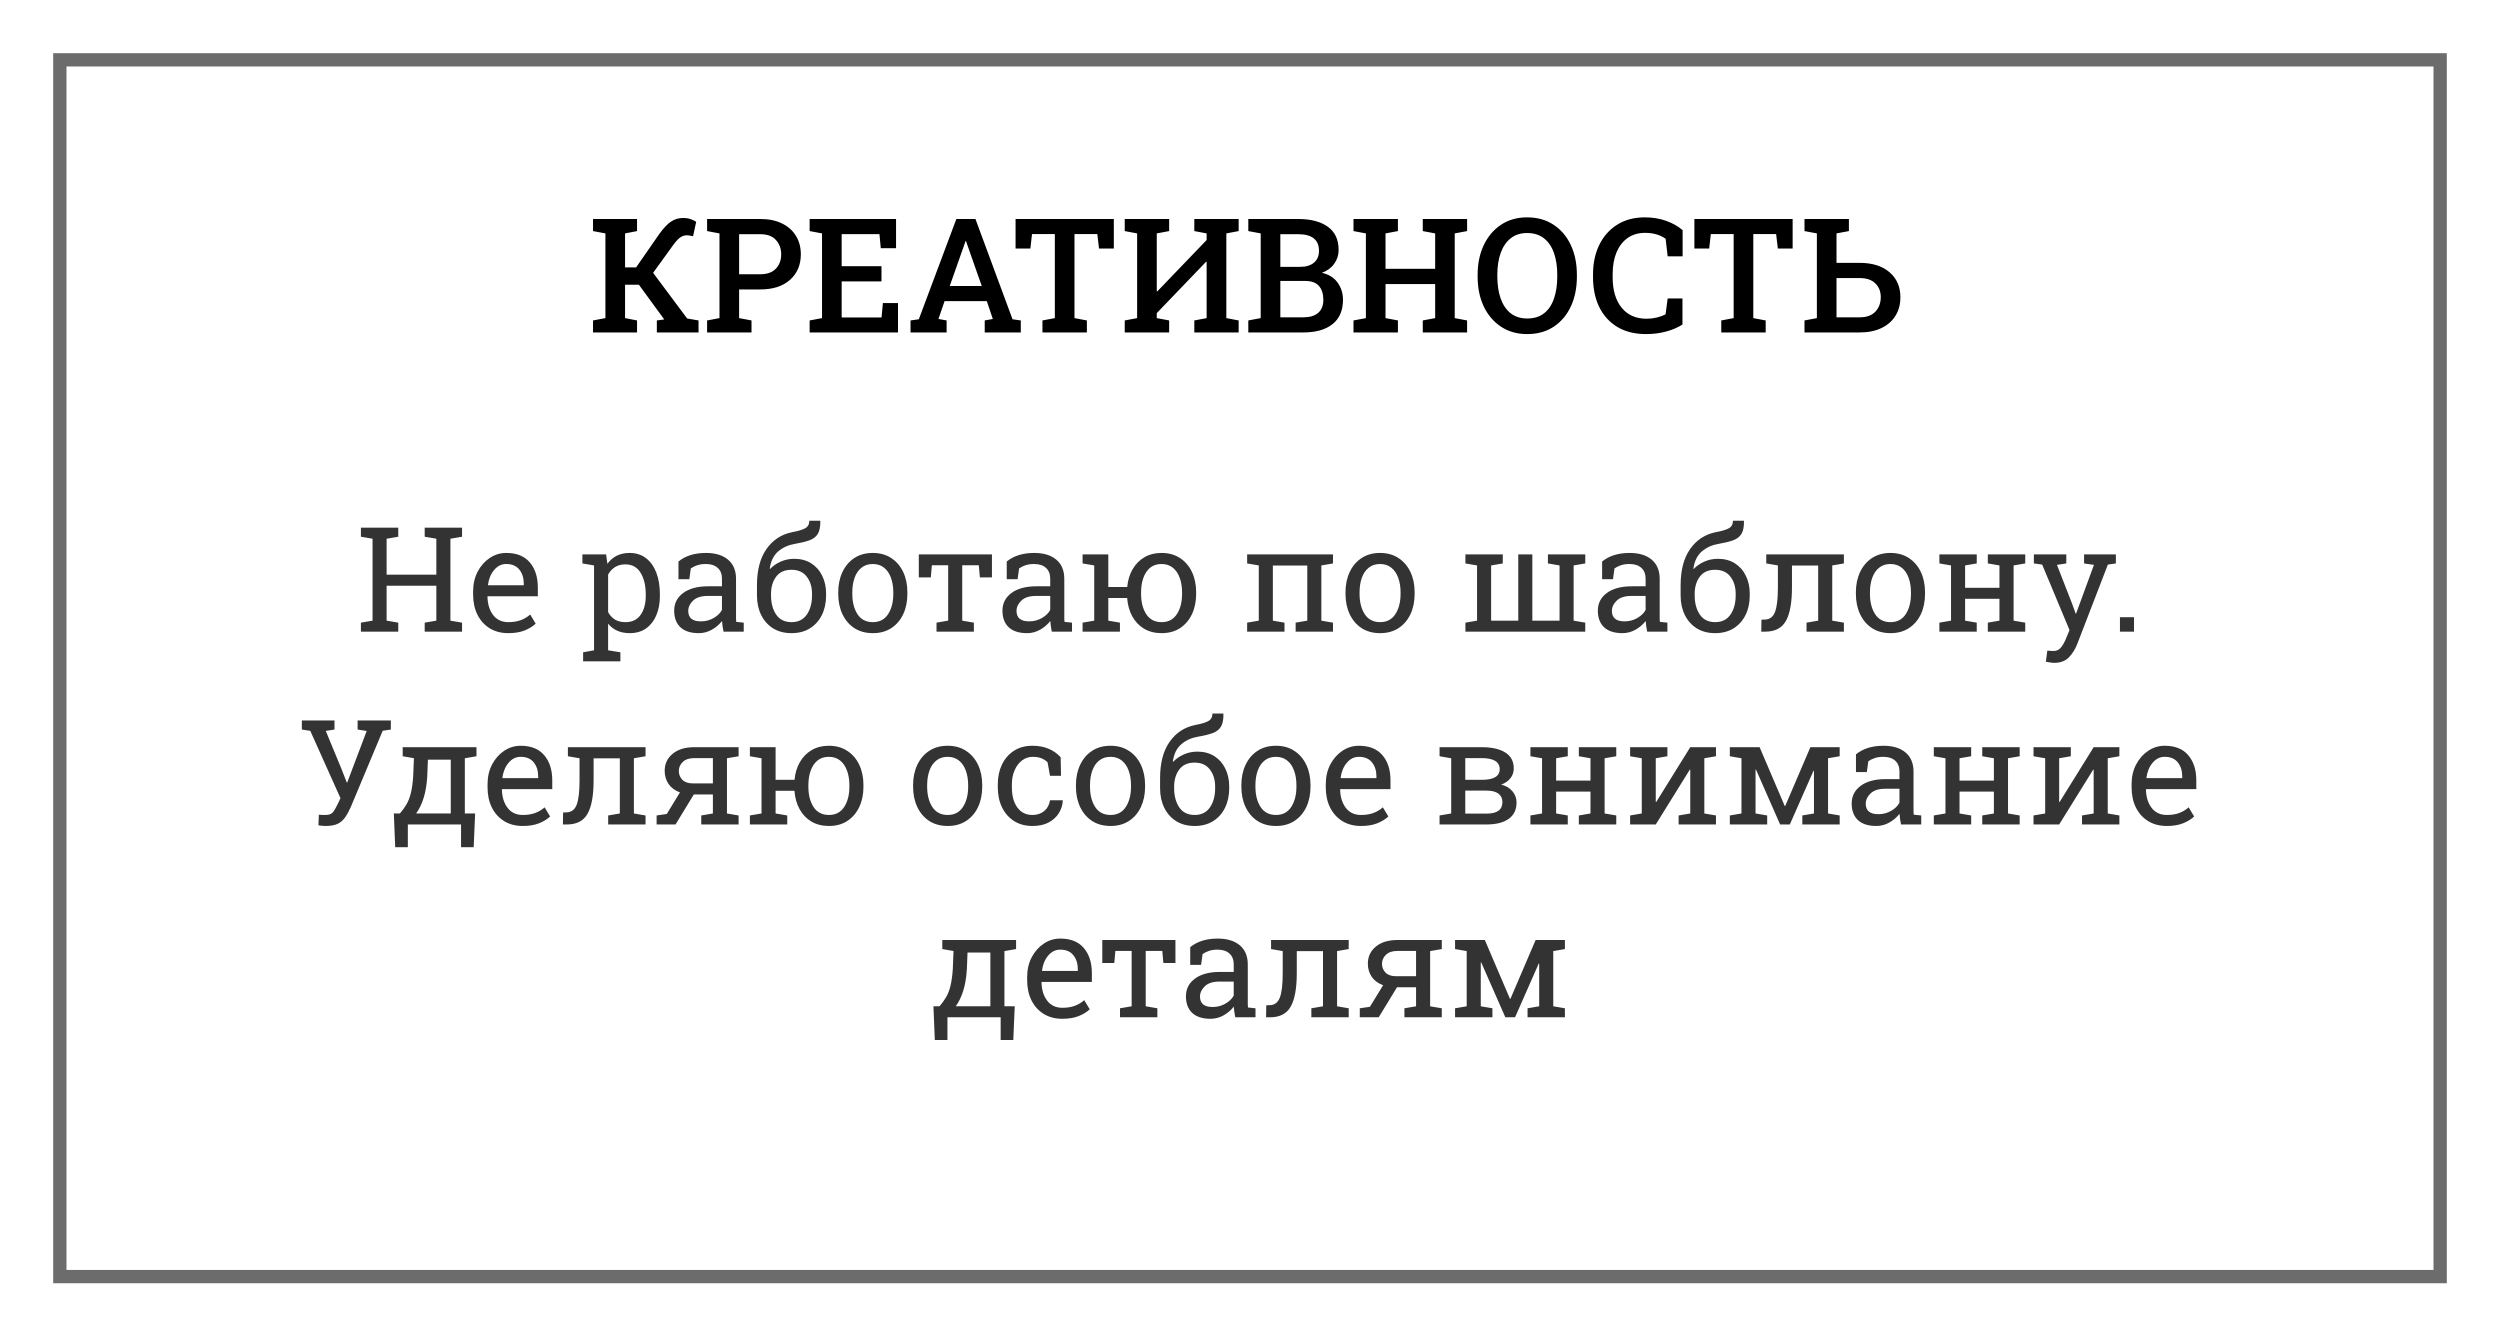
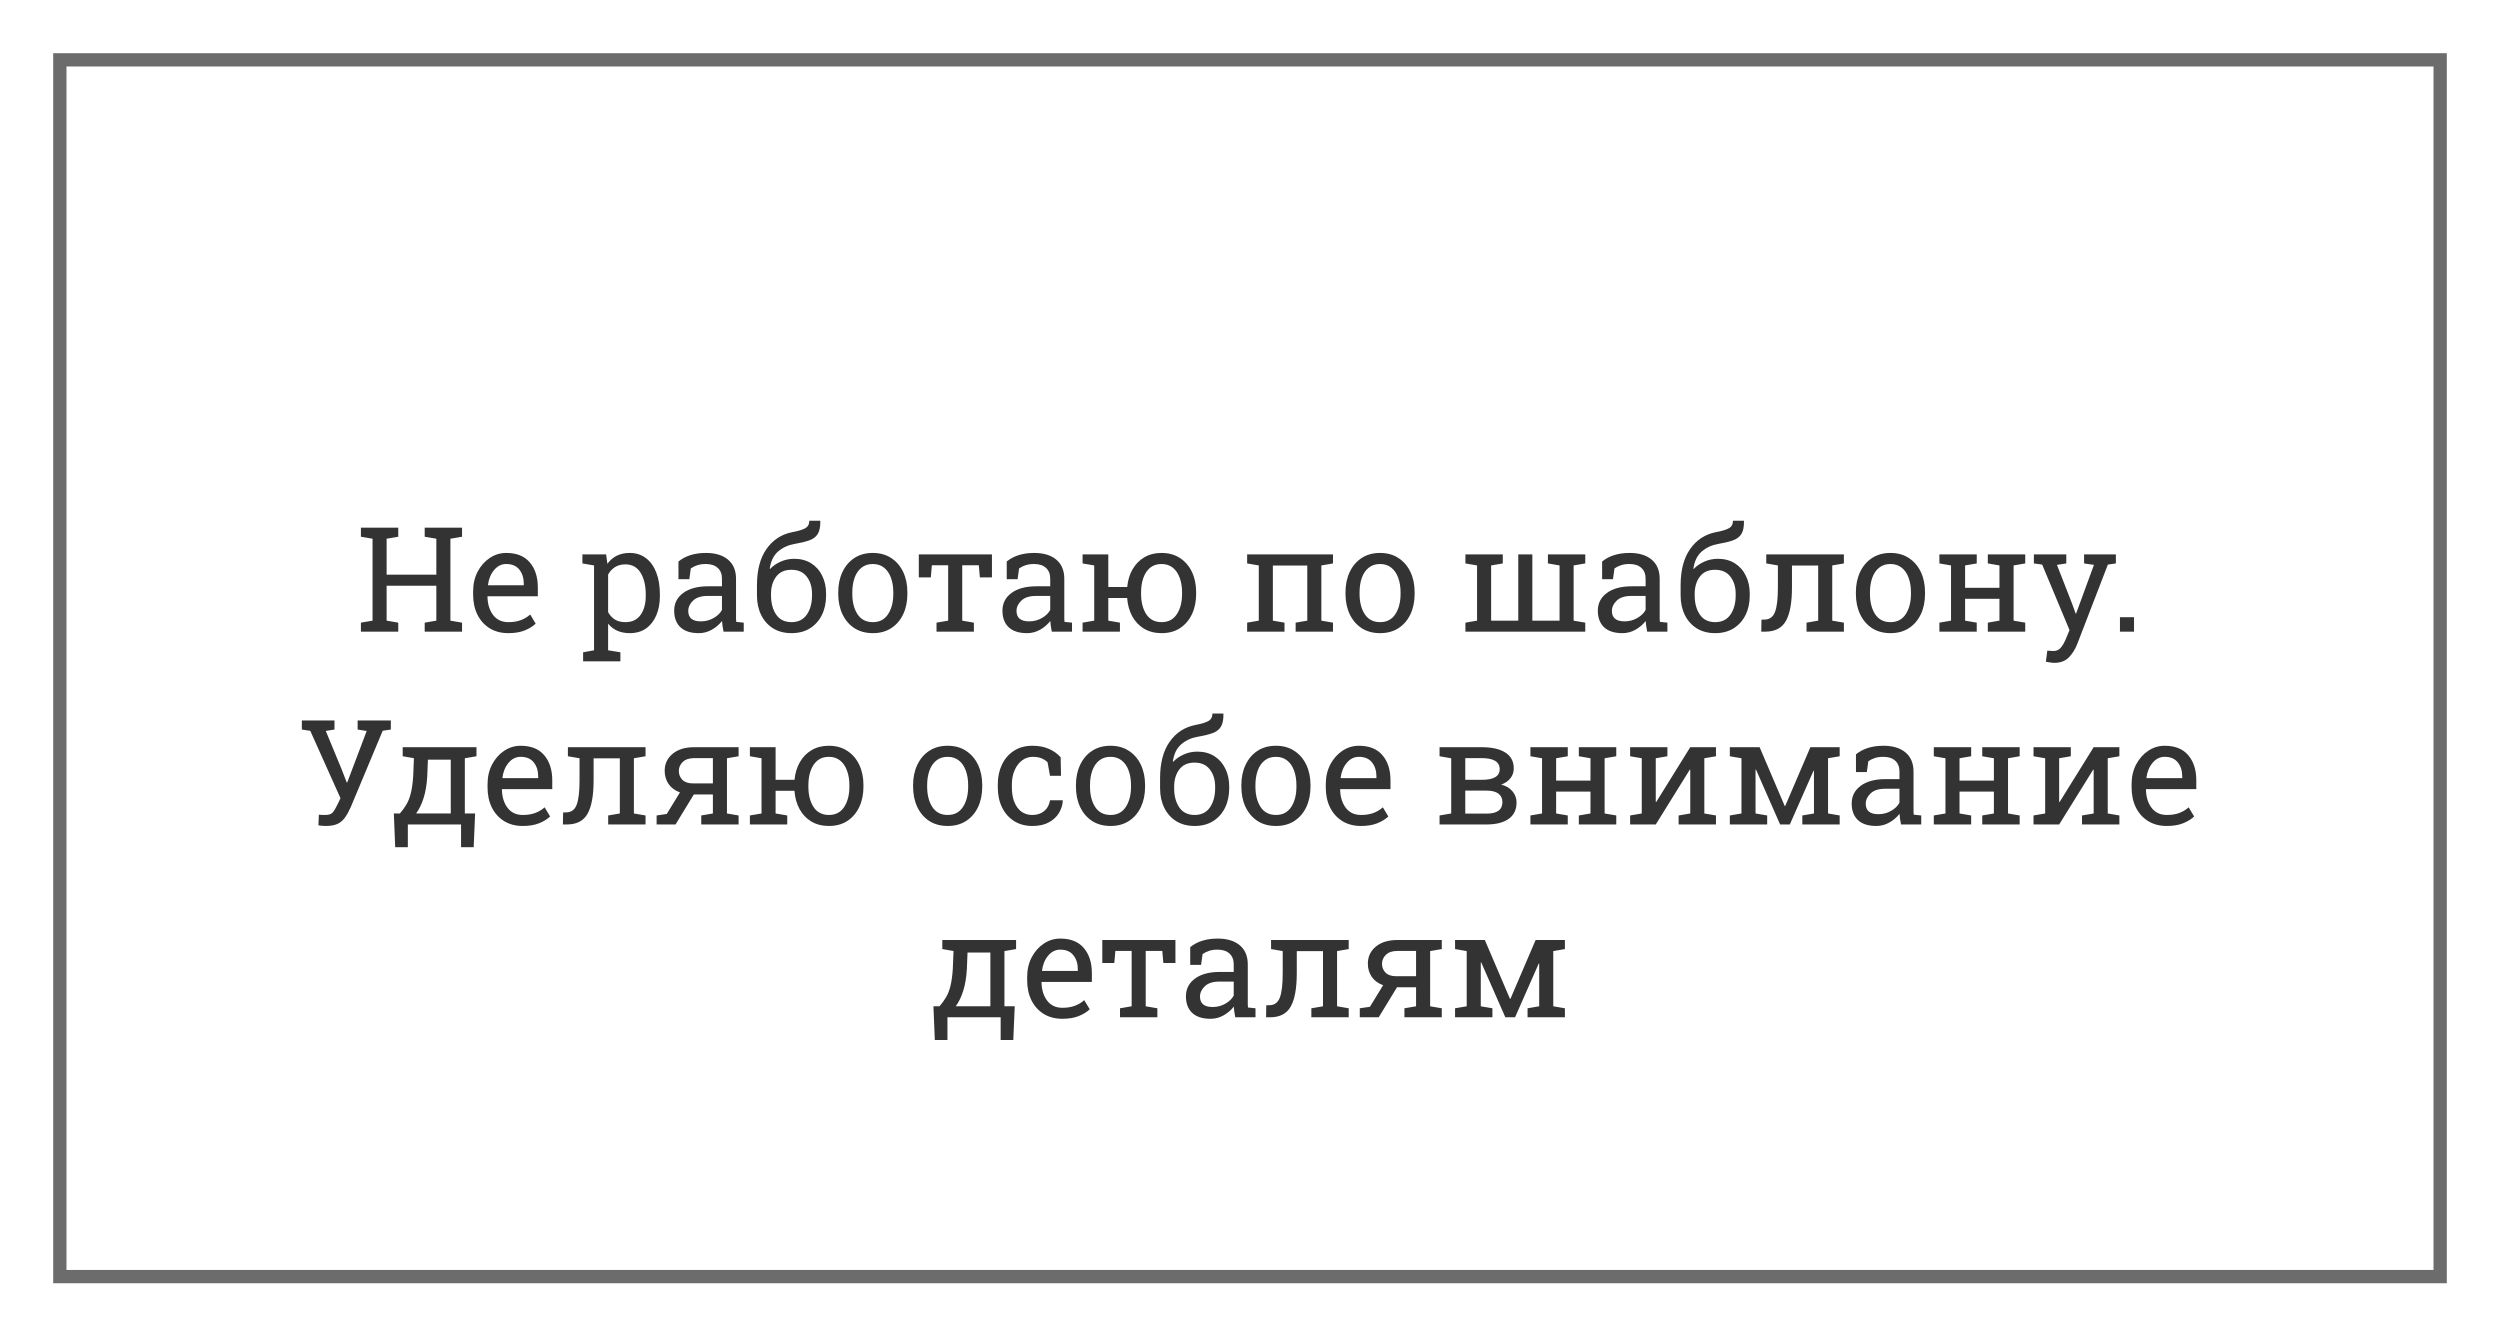
<svg xmlns="http://www.w3.org/2000/svg" width="376" height="201" viewBox="0 0 376 201" fill="none">
  <g filter="url(#filter0_d)">
    <rect x="8" width="360" height="185" fill="white" />
    <rect x="9" y="1" width="358" height="183" stroke="#6C6C6C" stroke-width="2" />
  </g>
-   <path d="M89.191 50V48.195L91.055 47.844V35.105L89.191 34.754V32.938H95.812V34.754L94.008 35.105V40.215H95.672L99.152 35.199C99.816 34.285 100.414 33.656 100.945 33.312C101.477 32.961 102.078 32.785 102.75 32.785C103.156 32.785 103.512 32.836 103.816 32.938C104.129 33.039 104.426 33.18 104.707 33.359L104.238 35.527C104.051 35.488 103.883 35.457 103.734 35.434C103.594 35.402 103.449 35.387 103.301 35.387C102.957 35.387 102.637 35.488 102.34 35.691C102.043 35.887 101.699 36.246 101.309 36.77L98.227 41.035L103.348 47.902L105.059 48.195V50H98.789V48.195L99.902 48.043L99.867 47.996L96.094 42.828H94.008V47.844L95.812 48.195V50H89.191ZM106.348 50V48.195L108.211 47.844V35.105L106.348 34.754V32.938H114.352C115.617 32.938 116.703 33.16 117.609 33.605C118.523 34.051 119.223 34.672 119.707 35.469C120.199 36.266 120.445 37.191 120.445 38.246C120.445 39.84 119.902 41.121 118.816 42.09C117.738 43.051 116.25 43.531 114.352 43.531H111.164V47.844L113.027 48.195V50H106.348ZM111.164 41.246H114.352C115.391 41.246 116.172 40.965 116.695 40.402C117.227 39.84 117.492 39.129 117.492 38.27C117.492 37.395 117.227 36.668 116.695 36.09C116.172 35.512 115.391 35.223 114.352 35.223H111.164V41.246ZM121.77 50V48.195L123.633 47.844V35.105L121.77 34.754V32.938H134.766V37.332H132.469L132.27 35.211H126.586V40.039H132.574V42.324H126.586V47.75H132.586L132.785 45.582H135.059V50H121.77ZM136.945 50V48.195L138.188 48.02L143.836 32.938H146.707L152.285 48.02L153.527 48.195V50H148.102V48.195L149.32 47.973L148.418 45.289H142.066L141.141 47.973L142.371 48.195V50H136.945ZM142.84 43.016H147.656L145.441 36.711L145.289 36.254H145.219L145.055 36.734L142.84 43.016ZM156.785 50V48.195L158.648 47.844V35.199H155.215L154.969 37.379H152.742V32.938H167.52V37.379H165.293L165.035 35.199H161.602V47.844L163.465 48.195V50H156.785ZM169.16 50V48.195L171.023 47.844V35.105L169.16 34.754V32.938H175.84V34.754L173.977 35.105V43.812L174.047 43.836L181.477 36.102V35.105L179.625 34.754V32.938H186.293V34.754L184.441 35.105V47.844L186.293 48.195V50H179.625V48.195L181.477 47.844V39.383L181.406 39.359L173.977 47.094V47.844L175.84 48.195V50H169.16ZM187.746 50V48.195L189.609 47.844V35.105L187.746 34.754V32.938H195.234C197.148 32.938 198.641 33.328 199.711 34.109C200.789 34.883 201.328 36.043 201.328 37.59C201.328 38.363 201.105 39.059 200.66 39.676C200.223 40.285 199.605 40.738 198.809 41.035C199.832 41.254 200.617 41.738 201.164 42.488C201.711 43.238 201.984 44.105 201.984 45.09C201.984 46.699 201.457 47.922 200.402 48.758C199.355 49.586 197.895 50 196.02 50H187.746ZM192.562 40.133H195.562C196.438 40.133 197.125 39.922 197.625 39.5C198.125 39.078 198.375 38.488 198.375 37.73C198.375 36.059 197.328 35.223 195.234 35.223H192.562V40.133ZM192.562 47.727H196.02C196.988 47.727 197.73 47.504 198.246 47.059C198.77 46.605 199.031 45.953 199.031 45.102C199.031 44.195 198.809 43.496 198.363 43.004C197.926 42.504 197.242 42.254 196.312 42.254H192.562V47.727ZM203.566 50V48.195L205.43 47.844V35.105L203.566 34.754V32.938H210.246V34.754L208.383 35.105V40.426H215.848V35.105L213.984 34.754V32.938H220.652V34.754L218.789 35.105V47.844L220.652 48.195V50H213.984V48.195L215.848 47.844V42.723H208.383V47.844L210.246 48.195V50H203.566ZM229.688 50.246C228.18 50.246 226.867 49.875 225.75 49.133C224.633 48.391 223.766 47.371 223.148 46.074C222.539 44.77 222.234 43.277 222.234 41.598V41.34C222.234 39.668 222.539 38.184 223.148 36.887C223.766 35.582 224.629 34.559 225.738 33.816C226.855 33.066 228.168 32.691 229.676 32.691C231.223 32.691 232.555 33.066 233.672 33.816C234.797 34.559 235.66 35.582 236.262 36.887C236.863 38.184 237.164 39.668 237.164 41.34V41.598C237.164 43.277 236.863 44.77 236.262 46.074C235.66 47.371 234.801 48.391 233.684 49.133C232.566 49.875 231.234 50.246 229.688 50.246ZM229.688 47.902C230.719 47.902 231.566 47.641 232.23 47.117C232.902 46.586 233.398 45.848 233.719 44.902C234.047 43.957 234.211 42.855 234.211 41.598V41.316C234.211 40.082 234.047 38.996 233.719 38.059C233.391 37.113 232.891 36.375 232.219 35.844C231.547 35.312 230.699 35.047 229.676 35.047C228.691 35.047 227.867 35.312 227.203 35.844C226.539 36.367 226.039 37.102 225.703 38.047C225.367 38.984 225.199 40.074 225.199 41.316V41.598C225.199 42.848 225.367 43.949 225.703 44.902C226.039 45.848 226.539 46.586 227.203 47.117C227.875 47.641 228.703 47.902 229.688 47.902ZM247.57 50.246C245.883 50.246 244.445 49.891 243.258 49.18C242.07 48.461 241.16 47.461 240.527 46.18C239.902 44.891 239.59 43.395 239.59 41.691V41.258C239.59 39.602 239.902 38.129 240.527 36.84C241.152 35.551 242.047 34.539 243.211 33.805C244.375 33.062 245.766 32.691 247.383 32.691C248.516 32.691 249.566 32.859 250.535 33.195C251.504 33.531 252.348 34.004 253.066 34.613V38.551H250.816L250.512 35.914C250.129 35.633 249.68 35.414 249.164 35.258C248.648 35.102 248.066 35.023 247.418 35.023C246.395 35.023 245.52 35.281 244.793 35.797C244.066 36.312 243.508 37.035 243.117 37.965C242.734 38.895 242.543 39.984 242.543 41.234V41.691C242.543 43.637 242.992 45.164 243.891 46.273C244.789 47.383 246.039 47.938 247.641 47.938C248.156 47.938 248.664 47.879 249.164 47.762C249.672 47.637 250.117 47.477 250.5 47.281L250.816 44.891H253.043V48.805C252.395 49.234 251.594 49.582 250.641 49.848C249.688 50.113 248.664 50.246 247.57 50.246ZM258.879 50V48.195L260.742 47.844V35.199H257.309L257.062 37.379H254.836V32.938H269.613V37.379H267.387L267.129 35.199H263.695V47.844L265.559 48.195V50H258.879ZM271.395 50V48.195L273.258 47.844V35.105L271.395 34.754V32.938H278.074V34.754L276.211 35.105V39.535H279.68C281.594 39.535 283.094 40.004 284.18 40.941C285.273 41.879 285.82 43.133 285.82 44.703C285.82 45.773 285.57 46.707 285.07 47.504C284.578 48.293 283.875 48.906 282.961 49.344C282.047 49.781 280.953 50 279.68 50H271.395ZM276.211 47.727H279.68C280.727 47.727 281.52 47.441 282.059 46.871C282.598 46.293 282.867 45.562 282.867 44.68C282.867 43.844 282.598 43.16 282.059 42.629C281.52 42.09 280.727 41.82 279.68 41.82H276.211V47.727Z" fill="black" />
  <path opacity="0.8" d="M54.281 95V93.647L56.032 93.346V81.024L54.281 80.724V79.359H59.899V80.724L58.148 81.024V86.428H65.625V81.024L63.874 80.724V79.359H69.492V80.724L67.741 81.024V93.346L69.492 93.647V95H63.874V93.647L65.625 93.346V88.093H58.148V93.346L59.899 93.647V95H54.281ZM76.453 95.226C75.379 95.226 74.444 94.982 73.649 94.495C72.855 94.001 72.239 93.317 71.802 92.443C71.372 91.57 71.157 90.56 71.157 89.414V88.941C71.157 87.838 71.383 86.854 71.834 85.987C72.292 85.114 72.897 84.426 73.649 83.925C74.409 83.416 75.236 83.162 76.131 83.162C77.692 83.162 78.874 83.635 79.676 84.58C80.485 85.525 80.89 86.786 80.89 88.361V89.683H73.349L73.316 89.736C73.338 90.853 73.621 91.774 74.165 92.497C74.709 93.213 75.472 93.571 76.453 93.571C77.169 93.571 77.796 93.471 78.333 93.27C78.877 93.063 79.346 92.78 79.74 92.422L80.567 93.797C80.152 94.198 79.601 94.538 78.913 94.817C78.233 95.09 77.413 95.226 76.453 95.226ZM73.413 88.028H78.773V87.749C78.773 86.918 78.551 86.224 78.107 85.665C77.663 85.106 77.005 84.827 76.131 84.827C75.422 84.827 74.817 85.128 74.315 85.73C73.814 86.324 73.506 87.072 73.392 87.975L73.413 88.028ZM87.7 99.469V98.105L89.344 97.804V85.042L87.593 84.741V83.377H91.159L91.353 84.795C92.147 83.706 93.261 83.162 94.693 83.162C95.653 83.162 96.473 83.424 97.153 83.946C97.834 84.462 98.353 85.189 98.711 86.127C99.069 87.058 99.248 88.15 99.248 89.403V89.629C99.248 90.746 99.065 91.724 98.7 92.561C98.342 93.399 97.826 94.055 97.153 94.527C96.48 94.993 95.671 95.226 94.726 95.226C93.315 95.226 92.226 94.749 91.46 93.797V97.804L93.308 98.105V99.469H87.7ZM94.07 93.571C95.073 93.571 95.832 93.206 96.348 92.476C96.863 91.745 97.121 90.796 97.121 89.629V89.403C97.121 88.079 96.863 86.993 96.348 86.148C95.832 85.303 95.066 84.881 94.049 84.881C93.447 84.881 92.932 85.017 92.502 85.289C92.072 85.561 91.725 85.934 91.46 86.406V92.067C91.725 92.547 92.069 92.92 92.491 93.185C92.921 93.442 93.447 93.571 94.07 93.571ZM105.103 95.226C103.892 95.226 102.972 94.932 102.342 94.345C101.712 93.75 101.396 92.916 101.396 91.842C101.396 90.739 101.848 89.855 102.75 89.189C103.652 88.515 104.906 88.179 106.51 88.179H108.583V87.04C108.583 86.338 108.368 85.794 107.938 85.407C107.516 85.02 106.918 84.827 106.145 84.827C105.658 84.827 105.235 84.888 104.877 85.01C104.519 85.124 104.193 85.285 103.899 85.493L103.674 87.115H102.041V84.451C103.094 83.592 104.472 83.162 106.177 83.162C107.588 83.162 108.694 83.499 109.496 84.172C110.298 84.845 110.699 85.808 110.699 87.061V92.658C110.699 92.809 110.699 92.955 110.699 93.099C110.706 93.242 110.717 93.385 110.731 93.528L111.859 93.647V95H108.819C108.698 94.413 108.622 93.879 108.594 93.399C108.186 93.922 107.674 94.359 107.058 94.71C106.449 95.054 105.797 95.226 105.103 95.226ZM105.414 93.453C106.116 93.453 106.757 93.285 107.337 92.948C107.917 92.612 108.332 92.207 108.583 91.734V89.629H106.435C105.461 89.629 104.73 89.862 104.243 90.327C103.756 90.793 103.513 91.312 103.513 91.885C103.513 92.93 104.146 93.453 105.414 93.453ZM119.046 95.226C117.979 95.226 117.055 94.986 116.274 94.506C115.501 94.019 114.903 93.349 114.48 92.497C114.058 91.638 113.847 90.653 113.847 89.543V88.039C113.847 85.747 114.326 83.921 115.286 82.561C116.246 81.2 117.535 80.358 119.153 80.036C120.056 79.871 120.707 79.674 121.108 79.445C121.517 79.216 121.721 78.84 121.721 78.317H123.354L123.375 78.382C123.389 79.22 123.264 79.857 122.999 80.294C122.734 80.731 122.315 81.053 121.742 81.261C121.176 81.468 120.446 81.647 119.551 81.798C118.57 81.963 117.732 82.342 117.037 82.936C116.35 83.524 115.927 84.387 115.77 85.525L115.812 85.579C116.235 85.128 116.765 84.759 117.402 84.473C118.047 84.186 118.731 84.043 119.454 84.043C120.435 84.043 121.284 84.269 122 84.72C122.716 85.171 123.268 85.794 123.654 86.589C124.048 87.377 124.245 88.283 124.245 89.307V89.543C124.245 90.653 124.034 91.638 123.611 92.497C123.189 93.349 122.587 94.019 121.807 94.506C121.033 94.986 120.113 95.226 119.046 95.226ZM119.046 93.571C120.056 93.571 120.822 93.192 121.345 92.433C121.868 91.674 122.129 90.71 122.129 89.543V89.307C122.129 88.275 121.864 87.416 121.334 86.728C120.811 86.041 120.041 85.697 119.024 85.697C118.015 85.697 117.252 86.041 116.736 86.728C116.221 87.416 115.963 88.275 115.963 89.307V89.543C115.963 90.71 116.221 91.674 116.736 92.433C117.252 93.192 118.022 93.571 119.046 93.571ZM131.281 95.226C130.207 95.226 129.28 94.975 128.499 94.474C127.726 93.965 127.128 93.267 126.705 92.379C126.283 91.484 126.071 90.463 126.071 89.317V89.081C126.071 87.935 126.283 86.918 126.705 86.03C127.128 85.135 127.726 84.433 128.499 83.925C129.28 83.416 130.2 83.162 131.26 83.162C132.334 83.162 133.258 83.416 134.031 83.925C134.812 84.433 135.413 85.132 135.836 86.019C136.258 86.908 136.47 87.928 136.47 89.081V89.317C136.47 90.47 136.258 91.495 135.836 92.39C135.413 93.278 134.815 93.972 134.042 94.474C133.269 94.975 132.348 95.226 131.281 95.226ZM131.281 93.571C132.284 93.571 133.047 93.17 133.569 92.368C134.092 91.566 134.354 90.549 134.354 89.317V89.081C134.354 88.265 134.235 87.538 133.999 86.9C133.77 86.256 133.426 85.751 132.968 85.386C132.509 85.013 131.94 84.827 131.26 84.827C130.587 84.827 130.021 85.013 129.562 85.386C129.104 85.751 128.76 86.256 128.531 86.9C128.302 87.538 128.188 88.265 128.188 89.081V89.317C128.188 90.549 128.445 91.566 128.961 92.368C129.484 93.17 130.257 93.571 131.281 93.571ZM140.853 95V93.647L142.604 93.346V85.02H140.154L139.993 86.836H138.188V83.377H149.188V86.836H147.373L147.212 85.02H144.72V93.346L146.471 93.647V95H140.853ZM154.474 95.226C153.263 95.226 152.343 94.932 151.713 94.345C151.083 93.75 150.768 92.916 150.768 91.842C150.768 90.739 151.219 89.855 152.121 89.189C153.023 88.515 154.277 88.179 155.881 88.179H157.954V87.04C157.954 86.338 157.739 85.794 157.31 85.407C156.887 85.02 156.289 84.827 155.516 84.827C155.029 84.827 154.606 84.888 154.248 85.01C153.89 85.124 153.564 85.285 153.271 85.493L153.045 87.115H151.412V84.451C152.465 83.592 153.843 83.162 155.548 83.162C156.959 83.162 158.065 83.499 158.867 84.172C159.669 84.845 160.07 85.808 160.07 87.061V92.658C160.07 92.809 160.07 92.955 160.07 93.099C160.077 93.242 160.088 93.385 160.103 93.528L161.23 93.647V95H158.19C158.069 94.413 157.993 93.879 157.965 93.399C157.557 93.922 157.045 94.359 156.429 94.71C155.82 95.054 155.168 95.226 154.474 95.226ZM154.785 93.453C155.487 93.453 156.128 93.285 156.708 92.948C157.288 92.612 157.703 92.207 157.954 91.734V89.629H155.806C154.832 89.629 154.101 89.862 153.614 90.327C153.127 90.793 152.884 91.312 152.884 91.885C152.884 92.93 153.518 93.453 154.785 93.453ZM174.712 95.226C173.702 95.226 172.821 95.004 172.069 94.56C171.325 94.116 170.734 93.496 170.297 92.701C169.86 91.906 169.602 90.986 169.523 89.94H166.688V93.346L168.438 93.647V95H162.82V93.647L164.571 93.346V85.042L162.82 84.741V83.377H166.688V88.286H169.534C169.627 87.276 169.896 86.388 170.34 85.622C170.784 84.849 171.375 84.247 172.112 83.817C172.85 83.38 173.709 83.162 174.69 83.162C175.757 83.162 176.681 83.416 177.462 83.925C178.243 84.433 178.844 85.132 179.267 86.019C179.689 86.908 179.9 87.928 179.9 89.081V89.317C179.9 90.47 179.689 91.491 179.267 92.379C178.844 93.267 178.246 93.965 177.473 94.474C176.699 94.975 175.779 95.226 174.712 95.226ZM174.712 93.571C175.715 93.571 176.477 93.17 177 92.368C177.523 91.566 177.784 90.549 177.784 89.317V89.081C177.784 88.272 177.666 87.549 177.43 86.911C177.201 86.267 176.857 85.758 176.398 85.386C175.94 85.013 175.371 84.827 174.69 84.827C174.01 84.827 173.441 85.013 172.982 85.386C172.531 85.758 172.191 86.267 171.962 86.911C171.733 87.549 171.618 88.272 171.618 89.081V89.317C171.618 90.549 171.876 91.566 172.392 92.368C172.914 93.17 173.688 93.571 174.712 93.571ZM187.57 95V93.647L189.321 93.346V85.042L187.57 84.741V83.377H200.482V84.741L198.731 85.042V93.346L200.482 93.647V95H194.864V93.647L196.615 93.346V85.053H191.438V93.346L193.188 93.647V95H187.57ZM207.572 95.226C206.498 95.226 205.571 94.975 204.79 94.474C204.017 93.965 203.419 93.267 202.996 92.379C202.574 91.484 202.362 90.463 202.362 89.317V89.081C202.362 87.935 202.574 86.918 202.996 86.03C203.419 85.135 204.017 84.433 204.79 83.925C205.571 83.416 206.491 83.162 207.551 83.162C208.625 83.162 209.549 83.416 210.322 83.925C211.103 84.433 211.704 85.132 212.127 86.019C212.549 86.908 212.761 87.928 212.761 89.081V89.317C212.761 90.47 212.549 91.495 212.127 92.39C211.704 93.278 211.106 93.972 210.333 94.474C209.56 94.975 208.639 95.226 207.572 95.226ZM207.572 93.571C208.575 93.571 209.338 93.17 209.86 92.368C210.383 91.566 210.645 90.549 210.645 89.317V89.081C210.645 88.265 210.526 87.538 210.29 86.9C210.061 86.256 209.717 85.751 209.259 85.386C208.8 85.013 208.231 84.827 207.551 84.827C206.878 84.827 206.312 85.013 205.854 85.386C205.395 85.751 205.051 86.256 204.822 86.9C204.593 87.538 204.479 88.265 204.479 89.081V89.317C204.479 90.549 204.736 91.566 205.252 92.368C205.775 93.17 206.548 93.571 207.572 93.571ZM220.398 95V93.647L222.149 93.346V85.042L220.398 84.741V83.377H226.017V84.741L224.266 85.042V93.346H228.348V83.377H230.464V93.346H234.557V85.042L232.806 84.741V83.377H238.424V84.741L236.673 85.042V93.346L238.424 93.647V95H220.398ZM244.021 95.226C242.81 95.226 241.89 94.932 241.26 94.345C240.63 93.75 240.314 92.916 240.314 91.842C240.314 90.739 240.766 89.855 241.668 89.189C242.57 88.515 243.824 88.179 245.428 88.179H247.501V87.04C247.501 86.338 247.286 85.794 246.856 85.407C246.434 85.02 245.836 84.827 245.062 84.827C244.576 84.827 244.153 84.888 243.795 85.01C243.437 85.124 243.111 85.285 242.817 85.493L242.592 87.115H240.959V84.451C242.012 83.592 243.39 83.162 245.095 83.162C246.506 83.162 247.612 83.499 248.414 84.172C249.216 84.845 249.617 85.808 249.617 87.061V92.658C249.617 92.809 249.617 92.955 249.617 93.099C249.624 93.242 249.635 93.385 249.649 93.528L250.777 93.647V95H247.737C247.616 94.413 247.54 93.879 247.512 93.399C247.104 93.922 246.591 94.359 245.976 94.71C245.367 95.054 244.715 95.226 244.021 95.226ZM244.332 93.453C245.034 93.453 245.675 93.285 246.255 92.948C246.835 92.612 247.25 92.207 247.501 91.734V89.629H245.353C244.379 89.629 243.648 89.862 243.161 90.327C242.674 90.793 242.431 91.312 242.431 91.885C242.431 92.93 243.064 93.453 244.332 93.453ZM257.964 95.226C256.897 95.226 255.973 94.986 255.192 94.506C254.419 94.019 253.821 93.349 253.398 92.497C252.976 91.638 252.765 90.653 252.765 89.543V88.039C252.765 85.747 253.244 83.921 254.204 82.561C255.164 81.2 256.453 80.358 258.071 80.036C258.974 79.871 259.625 79.674 260.026 79.445C260.435 79.216 260.639 78.84 260.639 78.317H262.271L262.293 78.382C262.307 79.22 262.182 79.857 261.917 80.294C261.652 80.731 261.233 81.053 260.66 81.261C260.094 81.468 259.364 81.647 258.469 81.798C257.488 81.963 256.65 82.342 255.955 82.936C255.268 83.524 254.845 84.387 254.688 85.525L254.73 85.579C255.153 85.128 255.683 84.759 256.32 84.473C256.965 84.186 257.649 84.043 258.372 84.043C259.353 84.043 260.202 84.269 260.918 84.72C261.634 85.171 262.186 85.794 262.572 86.589C262.966 87.377 263.163 88.283 263.163 89.307V89.543C263.163 90.653 262.952 91.638 262.529 92.497C262.107 93.349 261.505 94.019 260.725 94.506C259.951 94.986 259.031 95.226 257.964 95.226ZM257.964 93.571C258.974 93.571 259.74 93.192 260.263 92.433C260.785 91.674 261.047 90.71 261.047 89.543V89.307C261.047 88.275 260.782 87.416 260.252 86.728C259.729 86.041 258.959 85.697 257.942 85.697C256.933 85.697 256.17 86.041 255.654 86.728C255.139 87.416 254.881 88.275 254.881 89.307V89.543C254.881 90.71 255.139 91.674 255.654 92.433C256.17 93.192 256.94 93.571 257.964 93.571ZM264.893 95L264.925 93.195L265.365 93.185C266.124 93.185 266.651 92.816 266.944 92.078C267.245 91.341 267.396 90.094 267.396 88.34V85.042L265.645 84.741V83.377H277.321V84.741L275.57 85.042V93.346L277.321 93.647V95H271.703V93.647L273.454 93.346V85.053H269.512V88.34C269.512 90.632 269.207 92.314 268.599 93.389C267.997 94.463 266.962 95 265.494 95H264.893ZM284.336 95.226C283.262 95.226 282.334 94.975 281.554 94.474C280.78 93.965 280.182 93.267 279.76 92.379C279.337 91.484 279.126 90.463 279.126 89.317V89.081C279.126 87.935 279.337 86.918 279.76 86.03C280.182 85.135 280.78 84.433 281.554 83.925C282.334 83.416 283.255 83.162 284.314 83.162C285.389 83.162 286.312 83.416 287.086 83.925C287.867 84.433 288.468 85.132 288.891 86.019C289.313 86.908 289.524 87.928 289.524 89.081V89.317C289.524 90.47 289.313 91.495 288.891 92.39C288.468 93.278 287.87 93.972 287.097 94.474C286.323 94.975 285.403 95.226 284.336 95.226ZM284.336 93.571C285.339 93.571 286.101 93.17 286.624 92.368C287.147 91.566 287.408 90.549 287.408 89.317V89.081C287.408 88.265 287.29 87.538 287.054 86.9C286.825 86.256 286.481 85.751 286.022 85.386C285.564 85.013 284.995 84.827 284.314 84.827C283.641 84.827 283.076 85.013 282.617 85.386C282.159 85.751 281.815 86.256 281.586 86.9C281.357 87.538 281.242 88.265 281.242 89.081V89.317C281.242 90.549 281.5 91.566 282.016 92.368C282.538 93.17 283.312 93.571 284.336 93.571ZM291.684 95V93.647L293.435 93.346V85.042L291.684 84.741V83.377H297.302V84.741L295.551 85.042V88.404H300.718V85.042L298.967 84.741V83.377H304.596V84.741L302.845 85.042V93.346L304.596 93.647V95H298.967V93.647L300.718 93.346V90.059H295.551V93.346L297.302 93.647V95H291.684ZM308.957 99.694C308.792 99.694 308.577 99.673 308.312 99.63C308.048 99.594 307.843 99.558 307.7 99.522L307.915 97.857C308.037 97.872 308.205 97.882 308.42 97.89C308.635 97.904 308.782 97.911 308.86 97.911C309.312 97.911 309.677 97.739 309.956 97.395C310.243 97.052 310.507 96.583 310.751 95.988L311.256 94.764L307.142 84.913L305.896 84.741V83.377H310.772V84.741L309.365 84.956L311.632 90.768L312.18 92.282H312.244L314.93 84.956L313.447 84.741V83.377H318.228V84.741L317.024 84.913L312.448 96.783C312.126 97.628 311.696 98.323 311.159 98.867C310.622 99.419 309.888 99.694 308.957 99.694ZM318.84 95V92.83H320.956V95H318.84ZM48.975 124.226C48.796 124.226 48.584 124.215 48.341 124.193C48.105 124.172 47.954 124.15 47.89 124.129L47.954 122.528C48.026 122.543 48.18 122.553 48.416 122.561C48.652 122.568 48.831 122.571 48.953 122.571C49.462 122.571 49.823 122.446 50.038 122.195C50.26 121.938 50.511 121.519 50.79 120.938L51.209 120.047L46.665 109.917L45.398 109.724V108.359H50.307V109.724L48.996 109.928L51.37 115.675L52.154 117.694H52.219L55.151 109.938L53.787 109.724V108.359H58.782V109.724L57.558 109.906L52.734 121.433C52.455 122.056 52.165 122.575 51.864 122.99C51.563 123.406 51.188 123.717 50.736 123.925C50.285 124.125 49.698 124.226 48.975 124.226ZM59.438 127.416L59.233 122.346H60.147C60.54 121.887 60.873 121.425 61.145 120.96C61.418 120.494 61.633 119.936 61.79 119.284C61.955 118.625 62.073 117.78 62.145 116.749L62.252 114.031L60.565 113.741V112.377H71.662V113.741L69.911 114.042V122.346H71.458L71.243 127.416H69.342V124H61.339V127.416H59.438ZM62.585 122.346H67.795V114.257H64.357L64.261 116.749C64.182 118.038 63.996 119.137 63.702 120.047C63.416 120.956 63.043 121.723 62.585 122.346ZM78.623 124.226C77.549 124.226 76.614 123.982 75.819 123.495C75.024 123.001 74.409 122.317 73.972 121.443C73.542 120.57 73.327 119.56 73.327 118.414V117.941C73.327 116.839 73.553 115.854 74.004 114.987C74.462 114.114 75.067 113.426 75.819 112.925C76.579 112.416 77.406 112.162 78.301 112.162C79.862 112.162 81.044 112.635 81.846 113.58C82.655 114.525 83.06 115.786 83.06 117.361V118.683H75.519L75.486 118.736C75.508 119.854 75.791 120.774 76.335 121.497C76.879 122.213 77.642 122.571 78.623 122.571C79.339 122.571 79.966 122.471 80.503 122.271C81.047 122.063 81.516 121.78 81.91 121.422L82.737 122.797C82.322 123.198 81.77 123.538 81.083 123.817C80.403 124.09 79.583 124.226 78.623 124.226ZM75.583 117.028H80.943V116.749C80.943 115.918 80.721 115.224 80.277 114.665C79.833 114.106 79.174 113.827 78.301 113.827C77.592 113.827 76.987 114.128 76.485 114.729C75.984 115.324 75.676 116.072 75.561 116.975L75.583 117.028ZM84.66 124L84.692 122.195L85.133 122.185C85.892 122.185 86.418 121.816 86.712 121.078C87.013 120.34 87.163 119.094 87.163 117.34V114.042L85.412 113.741V112.377H97.089V113.741L95.338 114.042V122.346L97.089 122.646V124H91.471V122.646L93.222 122.346V114.053H89.279V117.34C89.279 119.632 88.975 121.314 88.366 122.389C87.765 123.463 86.73 124 85.262 124H84.66ZM98.754 124V122.646L100.279 122.421L102.267 119.177C101.529 118.912 100.96 118.493 100.559 117.92C100.165 117.347 99.968 116.685 99.968 115.933C99.968 114.887 100.365 114.035 101.16 113.376C101.955 112.71 103.044 112.377 104.426 112.377H111.086V113.741L109.335 114.042V122.346L111.086 122.646V124H105.468V122.646L107.219 122.346V119.488H104.351L101.601 124H98.754ZM104.211 117.823H107.219V114.021H104.426C103.66 114.021 103.079 114.214 102.686 114.601C102.292 114.98 102.095 115.431 102.095 115.954C102.095 116.47 102.27 116.91 102.621 117.275C102.979 117.641 103.509 117.823 104.211 117.823ZM124.675 124.226C123.665 124.226 122.784 124.004 122.032 123.56C121.287 123.116 120.697 122.496 120.26 121.701C119.823 120.906 119.565 119.986 119.486 118.94H116.65V122.346L118.401 122.646V124H112.783V122.646L114.534 122.346V114.042L112.783 113.741V112.377H116.65V117.286H119.497C119.59 116.276 119.859 115.388 120.303 114.622C120.747 113.849 121.338 113.247 122.075 112.817C122.813 112.381 123.672 112.162 124.653 112.162C125.72 112.162 126.644 112.416 127.425 112.925C128.205 113.433 128.807 114.132 129.229 115.02C129.652 115.908 129.863 116.928 129.863 118.081V118.317C129.863 119.47 129.652 120.491 129.229 121.379C128.807 122.267 128.209 122.965 127.436 123.474C126.662 123.975 125.742 124.226 124.675 124.226ZM124.675 122.571C125.677 122.571 126.44 122.17 126.963 121.368C127.486 120.566 127.747 119.549 127.747 118.317V118.081C127.747 117.272 127.629 116.549 127.393 115.911C127.163 115.267 126.82 114.758 126.361 114.386C125.903 114.013 125.334 113.827 124.653 113.827C123.973 113.827 123.404 114.013 122.945 114.386C122.494 114.758 122.154 115.267 121.925 115.911C121.696 116.549 121.581 117.272 121.581 118.081V118.317C121.581 119.549 121.839 120.566 122.354 121.368C122.877 122.17 123.651 122.571 124.675 122.571ZM142.539 124.226C141.465 124.226 140.537 123.975 139.757 123.474C138.983 122.965 138.385 122.267 137.963 121.379C137.54 120.484 137.329 119.463 137.329 118.317V118.081C137.329 116.935 137.54 115.918 137.963 115.03C138.385 114.135 138.983 113.433 139.757 112.925C140.537 112.416 141.458 112.162 142.518 112.162C143.592 112.162 144.516 112.416 145.289 112.925C146.07 113.433 146.671 114.132 147.094 115.02C147.516 115.908 147.728 116.928 147.728 118.081V118.317C147.728 119.47 147.516 120.494 147.094 121.39C146.671 122.278 146.073 122.972 145.3 123.474C144.526 123.975 143.606 124.226 142.539 124.226ZM142.539 122.571C143.542 122.571 144.304 122.17 144.827 121.368C145.35 120.566 145.611 119.549 145.611 118.317V118.081C145.611 117.265 145.493 116.538 145.257 115.9C145.028 115.256 144.684 114.751 144.226 114.386C143.767 114.013 143.198 113.827 142.518 113.827C141.844 113.827 141.279 114.013 140.82 114.386C140.362 114.751 140.018 115.256 139.789 115.9C139.56 116.538 139.445 117.265 139.445 118.081V118.317C139.445 119.549 139.703 120.566 140.219 121.368C140.742 122.17 141.515 122.571 142.539 122.571ZM155.279 124.226C154.227 124.226 153.31 123.982 152.529 123.495C151.749 123.001 151.144 122.317 150.714 121.443C150.284 120.57 150.069 119.56 150.069 118.414V117.963C150.069 116.86 150.277 115.872 150.692 114.998C151.108 114.124 151.706 113.433 152.486 112.925C153.267 112.416 154.198 112.162 155.279 112.162C156.217 112.162 157.037 112.316 157.739 112.624C158.448 112.932 159.043 113.354 159.522 113.892L159.576 116.685H157.922L157.557 114.654C157.313 114.404 157.009 114.203 156.644 114.053C156.278 113.902 155.849 113.827 155.354 113.827C154.724 113.827 154.169 114.013 153.689 114.386C153.217 114.758 152.848 115.256 152.583 115.879C152.318 116.502 152.186 117.197 152.186 117.963V118.414C152.186 119.689 152.461 120.702 153.013 121.454C153.564 122.199 154.316 122.571 155.269 122.571C155.985 122.571 156.579 122.374 157.052 121.98C157.524 121.587 157.814 121.046 157.922 120.358H159.823L159.845 120.423C159.809 121.089 159.612 121.712 159.254 122.292C158.896 122.872 158.384 123.341 157.718 123.699C157.059 124.05 156.246 124.226 155.279 124.226ZM167.031 124.226C165.957 124.226 165.03 123.975 164.249 123.474C163.476 122.965 162.878 122.267 162.455 121.379C162.033 120.484 161.821 119.463 161.821 118.317V118.081C161.821 116.935 162.033 115.918 162.455 115.03C162.878 114.135 163.476 113.433 164.249 112.925C165.03 112.416 165.95 112.162 167.01 112.162C168.084 112.162 169.008 112.416 169.781 112.925C170.562 113.433 171.163 114.132 171.586 115.02C172.008 115.908 172.22 116.928 172.22 118.081V118.317C172.22 119.47 172.008 120.494 171.586 121.39C171.163 122.278 170.565 122.972 169.792 123.474C169.019 123.975 168.098 124.226 167.031 124.226ZM167.031 122.571C168.034 122.571 168.797 122.17 169.319 121.368C169.842 120.566 170.104 119.549 170.104 118.317V118.081C170.104 117.265 169.985 116.538 169.749 115.9C169.52 115.256 169.176 114.751 168.718 114.386C168.259 114.013 167.69 113.827 167.01 113.827C166.337 113.827 165.771 114.013 165.312 114.386C164.854 114.751 164.51 115.256 164.281 115.9C164.052 116.538 163.938 117.265 163.938 118.081V118.317C163.938 119.549 164.195 120.566 164.711 121.368C165.234 122.17 166.007 122.571 167.031 122.571ZM179.675 124.226C178.608 124.226 177.684 123.986 176.903 123.506C176.13 123.019 175.532 122.349 175.109 121.497C174.687 120.638 174.476 119.653 174.476 118.543V117.039C174.476 114.747 174.955 112.921 175.915 111.561C176.875 110.2 178.164 109.358 179.782 109.036C180.685 108.871 181.336 108.674 181.737 108.445C182.146 108.216 182.35 107.84 182.35 107.317H183.982L184.004 107.382C184.018 108.22 183.893 108.857 183.628 109.294C183.363 109.731 182.944 110.053 182.371 110.261C181.805 110.468 181.075 110.647 180.18 110.798C179.199 110.963 178.361 111.342 177.666 111.937C176.979 112.524 176.556 113.387 176.398 114.525L176.441 114.579C176.864 114.128 177.394 113.759 178.031 113.473C178.676 113.186 179.36 113.043 180.083 113.043C181.064 113.043 181.913 113.269 182.629 113.72C183.345 114.171 183.896 114.794 184.283 115.589C184.677 116.377 184.874 117.283 184.874 118.307V118.543C184.874 119.653 184.663 120.638 184.24 121.497C183.818 122.349 183.216 123.019 182.436 123.506C181.662 123.986 180.742 124.226 179.675 124.226ZM179.675 122.571C180.685 122.571 181.451 122.192 181.974 121.433C182.496 120.674 182.758 119.71 182.758 118.543V118.307C182.758 117.275 182.493 116.416 181.963 115.729C181.44 115.041 180.67 114.697 179.653 114.697C178.644 114.697 177.881 115.041 177.365 115.729C176.85 116.416 176.592 117.275 176.592 118.307V118.543C176.592 119.71 176.85 120.674 177.365 121.433C177.881 122.192 178.651 122.571 179.675 122.571ZM191.91 124.226C190.836 124.226 189.909 123.975 189.128 123.474C188.354 122.965 187.757 122.267 187.334 121.379C186.911 120.484 186.7 119.463 186.7 118.317V118.081C186.7 116.935 186.911 115.918 187.334 115.03C187.757 114.135 188.354 113.433 189.128 112.925C189.909 112.416 190.829 112.162 191.889 112.162C192.963 112.162 193.887 112.416 194.66 112.925C195.441 113.433 196.042 114.132 196.465 115.02C196.887 115.908 197.099 116.928 197.099 118.081V118.317C197.099 119.47 196.887 120.494 196.465 121.39C196.042 122.278 195.444 122.972 194.671 123.474C193.897 123.975 192.977 124.226 191.91 124.226ZM191.91 122.571C192.913 122.571 193.675 122.17 194.198 121.368C194.721 120.566 194.982 119.549 194.982 118.317V118.081C194.982 117.265 194.864 116.538 194.628 115.9C194.399 115.256 194.055 114.751 193.597 114.386C193.138 114.013 192.569 113.827 191.889 113.827C191.215 113.827 190.65 114.013 190.191 114.386C189.733 114.751 189.389 115.256 189.16 115.9C188.931 116.538 188.816 117.265 188.816 118.081V118.317C188.816 119.549 189.074 120.566 189.59 121.368C190.113 122.17 190.886 122.571 191.91 122.571ZM204.693 124.226C203.619 124.226 202.685 123.982 201.89 123.495C201.095 123.001 200.479 122.317 200.042 121.443C199.612 120.57 199.397 119.56 199.397 118.414V117.941C199.397 116.839 199.623 115.854 200.074 114.987C200.533 114.114 201.138 113.426 201.89 112.925C202.649 112.416 203.476 112.162 204.371 112.162C205.932 112.162 207.114 112.635 207.916 113.58C208.725 114.525 209.13 115.786 209.13 117.361V118.683H201.589L201.557 118.736C201.578 119.854 201.861 120.774 202.405 121.497C202.95 122.213 203.712 122.571 204.693 122.571C205.41 122.571 206.036 122.471 206.573 122.271C207.118 122.063 207.587 121.78 207.98 121.422L208.808 122.797C208.392 123.198 207.841 123.538 207.153 123.817C206.473 124.09 205.653 124.226 204.693 124.226ZM201.653 117.028H207.014V116.749C207.014 115.918 206.792 115.224 206.348 114.665C205.904 114.106 205.245 113.827 204.371 113.827C203.662 113.827 203.057 114.128 202.556 114.729C202.054 115.324 201.746 116.072 201.632 116.975L201.653 117.028ZM216.51 124V122.646L218.261 122.346V114.042L216.51 113.741V112.377H222.837C224.369 112.377 225.558 112.646 226.403 113.183C227.248 113.713 227.671 114.511 227.671 115.578C227.671 116.122 227.506 116.609 227.177 117.039C226.847 117.462 226.382 117.784 225.78 118.006C226.504 118.185 227.069 118.521 227.478 119.016C227.886 119.503 228.09 120.061 228.09 120.691C228.09 121.78 227.692 122.604 226.897 123.162C226.11 123.721 225.003 124 223.578 124H216.51ZM220.377 117.286H222.848C224.652 117.286 225.555 116.753 225.555 115.686C225.555 114.576 224.649 114.021 222.837 114.021H220.377V117.286ZM220.377 122.367H223.578C225.168 122.367 225.963 121.791 225.963 120.638C225.963 120.086 225.762 119.66 225.361 119.359C224.96 119.059 224.366 118.908 223.578 118.908H220.377V122.367ZM230.174 124V122.646L231.925 122.346V114.042L230.174 113.741V112.377H235.792V113.741L234.041 114.042V117.404H239.208V114.042L237.457 113.741V112.377H243.086V113.741L241.335 114.042V122.346L243.086 122.646V124H237.457V122.646L239.208 122.346V119.059H234.041V122.346L235.792 122.646V124H230.174ZM245.17 124V122.646L246.921 122.346V114.042L245.17 113.741V112.377H250.777V113.741L249.026 114.042V120.605L249.091 120.627L254.215 112.377H258.082V113.741L256.331 114.042V122.346L258.082 122.646V124H252.464V122.646L254.215 122.346V115.771L254.15 115.75L249.026 124H245.17ZM260.166 124V122.646L261.917 122.346V114.042L260.166 113.741V112.377H264.646L268.427 121.229H268.491L272.283 112.377H276.688V113.741L274.937 114.042V122.346L276.688 122.646V124H271.069V122.646L272.82 122.346V115.933L272.756 115.911L269.189 124H267.729L264.098 115.739L264.033 115.761V122.346L265.784 122.646V124H260.166ZM282.198 124.226C280.988 124.226 280.068 123.932 279.438 123.345C278.807 122.75 278.492 121.916 278.492 120.842C278.492 119.739 278.943 118.854 279.846 118.188C280.748 117.515 282.001 117.179 283.605 117.179H285.679V116.04C285.679 115.338 285.464 114.794 285.034 114.407C284.612 114.021 284.014 113.827 283.24 113.827C282.753 113.827 282.331 113.888 281.973 114.01C281.615 114.124 281.289 114.285 280.995 114.493L280.77 116.115H279.137V113.451C280.189 112.592 281.568 112.162 283.272 112.162C284.683 112.162 285.79 112.499 286.592 113.172C287.394 113.845 287.795 114.808 287.795 116.062V121.658C287.795 121.809 287.795 121.955 287.795 122.099C287.802 122.242 287.813 122.385 287.827 122.528L288.955 122.646V124H285.915C285.793 123.413 285.718 122.879 285.689 122.399C285.281 122.922 284.769 123.359 284.153 123.71C283.545 124.054 282.893 124.226 282.198 124.226ZM282.51 122.453C283.212 122.453 283.853 122.285 284.433 121.948C285.013 121.612 285.428 121.207 285.679 120.734V118.629H283.53C282.556 118.629 281.826 118.862 281.339 119.327C280.852 119.793 280.608 120.312 280.608 120.885C280.608 121.93 281.242 122.453 282.51 122.453ZM290.846 124V122.646L292.597 122.346V114.042L290.846 113.741V112.377H296.464V113.741L294.713 114.042V117.404H299.88V114.042L298.129 113.741V112.377H303.758V113.741L302.007 114.042V122.346L303.758 122.646V124H298.129V122.646L299.88 122.346V119.059H294.713V122.346L296.464 122.646V124H290.846ZM305.842 124V122.646L307.593 122.346V114.042L305.842 113.741V112.377H311.449V113.741L309.698 114.042V120.605L309.763 120.627L314.887 112.377H318.754V113.741L317.003 114.042V122.346L318.754 122.646V124H313.136V122.646L314.887 122.346V115.771L314.822 115.75L309.698 124H305.842ZM325.887 124.226C324.812 124.226 323.878 123.982 323.083 123.495C322.288 123.001 321.672 122.317 321.235 121.443C320.806 120.57 320.591 119.56 320.591 118.414V117.941C320.591 116.839 320.816 115.854 321.268 114.987C321.726 114.114 322.331 113.426 323.083 112.925C323.842 112.416 324.669 112.162 325.564 112.162C327.126 112.162 328.307 112.635 329.109 113.58C329.919 114.525 330.323 115.786 330.323 117.361V118.683H322.782L322.75 118.736C322.771 119.854 323.054 120.774 323.599 121.497C324.143 122.213 324.906 122.571 325.887 122.571C326.603 122.571 327.229 122.471 327.767 122.271C328.311 122.063 328.78 121.78 329.174 121.422L330.001 122.797C329.586 123.198 329.034 123.538 328.347 123.817C327.666 124.09 326.846 124.226 325.887 124.226ZM322.847 117.028H328.207V116.749C328.207 115.918 327.985 115.224 327.541 114.665C327.097 114.106 326.438 113.827 325.564 113.827C324.855 113.827 324.25 114.128 323.749 114.729C323.248 115.324 322.94 116.072 322.825 116.975L322.847 117.028ZM140.595 156.416L140.391 151.346H141.304C141.698 150.887 142.031 150.425 142.303 149.96C142.575 149.494 142.79 148.936 142.947 148.284C143.112 147.625 143.23 146.78 143.302 145.749L143.409 143.031L141.723 142.741V141.377H152.819V142.741L151.068 143.042V151.346H152.615L152.4 156.416H150.499V153H142.496V156.416H140.595ZM143.742 151.346H148.952V143.257H145.515L145.418 145.749C145.339 147.038 145.153 148.137 144.859 149.047C144.573 149.956 144.201 150.723 143.742 151.346ZM159.78 153.226C158.706 153.226 157.771 152.982 156.977 152.495C156.182 152.001 155.566 151.317 155.129 150.443C154.699 149.57 154.484 148.56 154.484 147.414V146.941C154.484 145.839 154.71 144.854 155.161 143.987C155.619 143.114 156.225 142.426 156.977 141.925C157.736 141.416 158.563 141.162 159.458 141.162C161.019 141.162 162.201 141.635 163.003 142.58C163.812 143.525 164.217 144.786 164.217 146.361V147.683H156.676L156.644 147.736C156.665 148.854 156.948 149.774 157.492 150.497C158.036 151.213 158.799 151.571 159.78 151.571C160.496 151.571 161.123 151.471 161.66 151.271C162.204 151.063 162.674 150.78 163.067 150.422L163.895 151.797C163.479 152.198 162.928 152.538 162.24 152.817C161.56 153.09 160.74 153.226 159.78 153.226ZM156.74 146.028H162.101V145.749C162.101 144.918 161.879 144.224 161.435 143.665C160.991 143.106 160.332 142.827 159.458 142.827C158.749 142.827 158.144 143.128 157.643 143.729C157.141 144.324 156.833 145.072 156.719 145.975L156.74 146.028ZM168.449 153V151.646L170.2 151.346V143.021H167.751L167.59 144.836H165.785V141.377H176.785V144.836H174.97L174.809 143.021H172.316V151.346L174.067 151.646V153H168.449ZM182.07 153.226C180.86 153.226 179.94 152.932 179.31 152.345C178.679 151.75 178.364 150.916 178.364 149.842C178.364 148.739 178.815 147.854 179.718 147.188C180.62 146.515 181.873 146.179 183.478 146.179H185.551V145.04C185.551 144.338 185.336 143.794 184.906 143.407C184.484 143.021 183.886 142.827 183.112 142.827C182.625 142.827 182.203 142.888 181.845 143.01C181.487 143.124 181.161 143.285 180.867 143.493L180.642 145.115H179.009V142.451C180.062 141.592 181.44 141.162 183.145 141.162C184.555 141.162 185.662 141.499 186.464 142.172C187.266 142.845 187.667 143.808 187.667 145.062V150.658C187.667 150.809 187.667 150.955 187.667 151.099C187.674 151.242 187.685 151.385 187.699 151.528L188.827 151.646V153H185.787C185.665 152.413 185.59 151.879 185.562 151.399C185.153 151.922 184.641 152.359 184.025 152.71C183.417 153.054 182.765 153.226 182.07 153.226ZM182.382 151.453C183.084 151.453 183.725 151.285 184.305 150.948C184.885 150.612 185.3 150.207 185.551 149.734V147.629H183.402C182.428 147.629 181.698 147.862 181.211 148.327C180.724 148.793 180.48 149.312 180.48 149.885C180.48 150.93 181.114 151.453 182.382 151.453ZM190.417 153L190.449 151.195L190.89 151.185C191.649 151.185 192.175 150.816 192.469 150.078C192.77 149.34 192.92 148.094 192.92 146.34V143.042L191.169 142.741V141.377H202.846V142.741L201.095 143.042V151.346L202.846 151.646V153H197.228V151.646L198.979 151.346V143.053H195.036V146.34C195.036 148.632 194.732 150.314 194.123 151.389C193.521 152.463 192.487 153 191.019 153H190.417ZM204.511 153V151.646L206.036 151.421L208.023 148.177C207.286 147.912 206.716 147.493 206.315 146.92C205.922 146.347 205.725 145.685 205.725 144.933C205.725 143.887 206.122 143.035 206.917 142.376C207.712 141.71 208.8 141.377 210.183 141.377H216.843V142.741L215.092 143.042V151.346L216.843 151.646V153H211.225V151.646L212.976 151.346V148.488H210.107L207.357 153H204.511ZM209.968 146.823H212.976V143.021H210.183C209.416 143.021 208.836 143.214 208.442 143.601C208.049 143.98 207.852 144.431 207.852 144.954C207.852 145.47 208.027 145.91 208.378 146.275C208.736 146.641 209.266 146.823 209.968 146.823ZM218.841 153V151.646L220.592 151.346V143.042L218.841 142.741V141.377H223.32L227.102 150.229H227.166L230.958 141.377H235.362V142.741L233.611 143.042V151.346L235.362 151.646V153H229.744V151.646L231.495 151.346V144.933L231.431 144.911L227.864 153H226.403L222.772 144.739L222.708 144.761V151.346L224.459 151.646V153H218.841Z" fill="black" />
  <defs>
    <filter id="filter0_d" x="0" y="0" width="376" height="201" filterUnits="userSpaceOnUse" color-interpolation-filters="sRGB">
      <feFlood flood-opacity="0" result="BackgroundImageFix" />
      <feColorMatrix in="SourceAlpha" type="matrix" values="0 0 0 0 0 0 0 0 0 0 0 0 0 0 0 0 0 0 127 0" />
      <feOffset dy="8" />
      <feGaussianBlur stdDeviation="4" />
      <feColorMatrix type="matrix" values="0 0 0 0 0 0 0 0 0 0 0 0 0 0 0 0 0 0 0.25 0" />
      <feBlend mode="normal" in2="BackgroundImageFix" result="effect1_dropShadow" />
      <feBlend mode="normal" in="SourceGraphic" in2="effect1_dropShadow" result="shape" />
    </filter>
  </defs>
</svg>